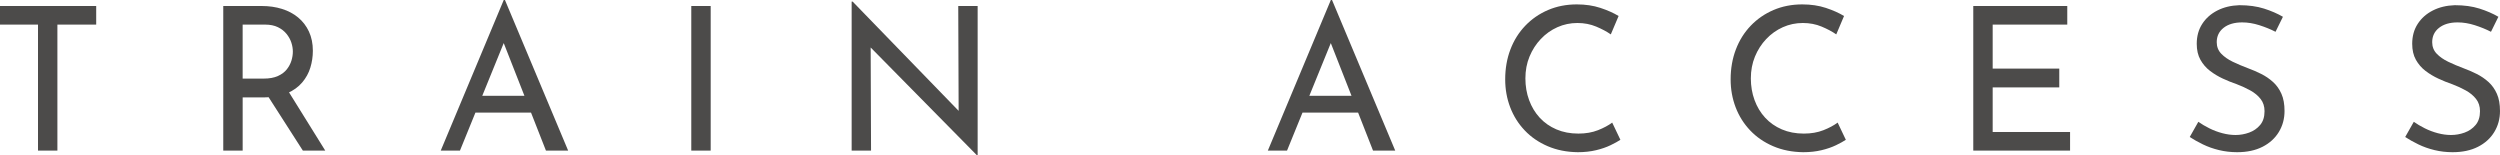
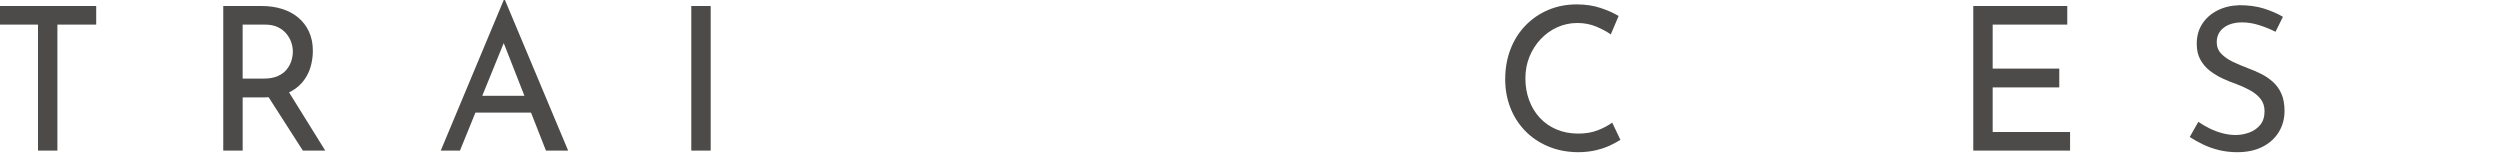
<svg xmlns="http://www.w3.org/2000/svg" id="_レイヤー_2" width="225.005" height="13.968" viewBox="0 0 225.005 13.968">
  <defs>
    <style>.cls-1{fill:#4c4b4a;}</style>
  </defs>
  <g id="_欧文抜粋">
    <path class="cls-1" d="M0,.54h8.658v1.674h-3.492v11.34h-1.746V2.214H0V.54Z" />
    <path class="cls-1" d="M23.55.54c.659,0,1.269.087,1.826.261.559.174,1.045.432,1.458.774.414.342.738.765.973,1.269.233.504.351,1.08.351,1.728,0,.516-.075,1.02-.225,1.512-.15.492-.396.939-.738,1.341-.342.402-.792.726-1.35.972-.559.246-1.251.369-2.079.369h-1.926v4.788h-1.746V.54h3.456ZM23.729,7.074c.516,0,.945-.078,1.287-.234.342-.156.608-.356.801-.603.191-.246.33-.507.414-.783.084-.276.126-.546.126-.81s-.045-.534-.135-.81c-.09-.276-.234-.537-.433-.783-.197-.246-.456-.447-.773-.603-.318-.156-.705-.234-1.161-.234h-2.016v4.86h1.89ZM25.871,8.082l3.402,5.472h-2.016l-3.475-5.418,2.088-.054Z" />
    <path class="cls-1" d="M39.668,13.554L45.338,0h.108l5.688,13.554h-1.998l-4.248-10.818,1.242-.81-4.733,11.628h-1.729ZM42.998,8.622h4.842l.576,1.512h-5.922l.504-1.512Z" />
    <path class="cls-1" d="M62.217.54h1.746v13.014h-1.746V.54Z" />
-     <path class="cls-1" d="M87.918,13.968l-10.062-10.206.504.126.036,9.666h-1.746V.144h.09l9.936,10.242-.396-.09-.036-9.756h1.746v13.428h-.072Z" />
-     <path class="cls-1" d="M114.108,13.554l5.67-13.554h.107l5.688,13.554h-1.998l-4.248-10.818,1.242-.81-4.734,11.628h-1.728ZM117.438,8.622h4.843l.576,1.512h-5.923l.504-1.512Z" />
    <path class="cls-1" d="M145.839,12.582c-.217.144-.511.306-.883.486-.372.18-.807.331-1.305.45s-1.047.18-1.646.18c-.997-.012-1.899-.192-2.709-.54-.811-.348-1.501-.822-2.07-1.422-.57-.6-1.005-1.292-1.305-2.079-.301-.786-.45-1.623-.45-2.511,0-.972.155-1.869.468-2.691.312-.822.759-1.536,1.341-2.142s1.266-1.077,2.052-1.413c.786-.335,1.647-.504,2.583-.504.78,0,1.488.105,2.124.315.637.21,1.183.453,1.639.729l-.702,1.656c-.36-.252-.799-.486-1.314-.702s-1.08-.324-1.691-.324c-.637,0-1.236.126-1.801.378-.563.252-1.062.606-1.493,1.062-.433.456-.771.984-1.018,1.584s-.369,1.254-.369,1.962c0,.696.111,1.347.333,1.953.223.606.54,1.134.954,1.584.414.45.915.801,1.503,1.053s1.248.378,1.98.378c.659,0,1.248-.102,1.764-.306s.942-.432,1.278-.684l.738,1.548Z" />
-     <path class="cls-1" d="M166.129,12.582c-.216.144-.51.306-.882.486-.372.18-.807.331-1.305.45s-1.047.18-1.647.18c-.996-.012-1.898-.192-2.709-.54-.81-.348-1.5-.822-2.069-1.422-.57-.6-1.006-1.292-1.306-2.079s-.45-1.623-.45-2.511c0-.972.156-1.869.469-2.691.312-.822.759-1.536,1.341-2.142s1.266-1.077,2.052-1.413c.786-.335,1.647-.504,2.583-.504.78,0,1.488.105,2.124.315.636.21,1.182.453,1.638.729l-.701,1.656c-.36-.252-.799-.486-1.314-.702s-1.08-.324-1.692-.324c-.636,0-1.235.126-1.8.378-.563.252-1.062.606-1.494,1.062-.432.456-.771.984-1.017,1.584s-.369,1.254-.369,1.962c0,.696.111,1.347.333,1.953s.54,1.134.954,1.584c.414.45.915.801,1.503,1.053s1.248.378,1.98.378c.659,0,1.247-.102,1.764-.306.516-.204.941-.432,1.278-.684l.737,1.548Z" />
    <path class="cls-1" d="M177.599.54h8.46v1.674h-6.714v3.96h5.994v1.692h-5.994v4.014h6.966v1.674h-8.712V.54Z" />
    <path class="cls-1" d="M204.802,2.862c-.443-.228-.93-.426-1.457-.594-.528-.168-1.045-.252-1.549-.252-.695,0-1.251.162-1.665.486-.414.324-.621.756-.621,1.296,0,.408.136.753.405,1.035.271.282.618.525,1.044.729.426.204.879.396,1.359.576.396.144.792.315,1.188.513s.753.441,1.071.729c.318.288.57.642.756,1.062.187.42.279.936.279,1.548,0,.696-.171,1.326-.513,1.89-.343.564-.831,1.008-1.468,1.332-.636.324-1.397.486-2.285.486-.564,0-1.107-.063-1.63-.189-.521-.126-1.005-.297-1.448-.513-.444-.216-.841-.438-1.188-.666l.774-1.368c.288.205.617.399.99.585.371.187.762.333,1.17.441.407.108.804.162,1.188.162.42,0,.828-.072,1.224-.216.396-.144.727-.372.99-.684.264-.312.396-.726.396-1.242,0-.432-.117-.798-.352-1.098-.233-.3-.54-.555-.918-.765s-.789-.399-1.232-.567c-.421-.144-.837-.312-1.251-.504s-.799-.423-1.152-.693c-.354-.27-.642-.603-.864-.999-.222-.396-.333-.875-.333-1.44,0-.684.165-1.281.495-1.791.33-.51.783-.912,1.359-1.206s1.235-.453,1.979-.477c.84,0,1.581.102,2.224.306.642.204,1.208.45,1.7.738l-.666,1.35Z" />
-     <path class="cls-1" d="M224.194,2.862c-.443-.228-.93-.426-1.457-.594-.528-.168-1.045-.252-1.549-.252-.695,0-1.251.162-1.665.486-.414.324-.621.756-.621,1.296,0,.408.136.753.405,1.035.271.282.618.525,1.044.729.426.204.879.396,1.359.576.396.144.792.315,1.188.513s.753.441,1.071.729c.318.288.57.642.756,1.062.187.42.279.936.279,1.548,0,.696-.171,1.326-.513,1.89-.343.564-.831,1.008-1.468,1.332-.636.324-1.397.486-2.285.486-.564,0-1.107-.063-1.63-.189-.521-.126-1.005-.297-1.448-.513-.444-.216-.841-.438-1.188-.666l.774-1.368c.288.205.617.399.99.585.371.187.762.333,1.17.441.407.108.804.162,1.188.162.42,0,.828-.072,1.224-.216.396-.144.727-.372.99-.684.264-.312.396-.726.396-1.242,0-.432-.117-.798-.352-1.098-.233-.3-.54-.555-.918-.765s-.789-.399-1.232-.567c-.421-.144-.837-.312-1.251-.504s-.799-.423-1.152-.693c-.354-.27-.642-.603-.864-.999-.222-.396-.333-.875-.333-1.44,0-.684.165-1.281.495-1.791.33-.51.783-.912,1.359-1.206s1.235-.453,1.979-.477c.84,0,1.581.102,2.224.306.642.204,1.208.45,1.7.738l-.666,1.35Z" />
  </g>
</svg>